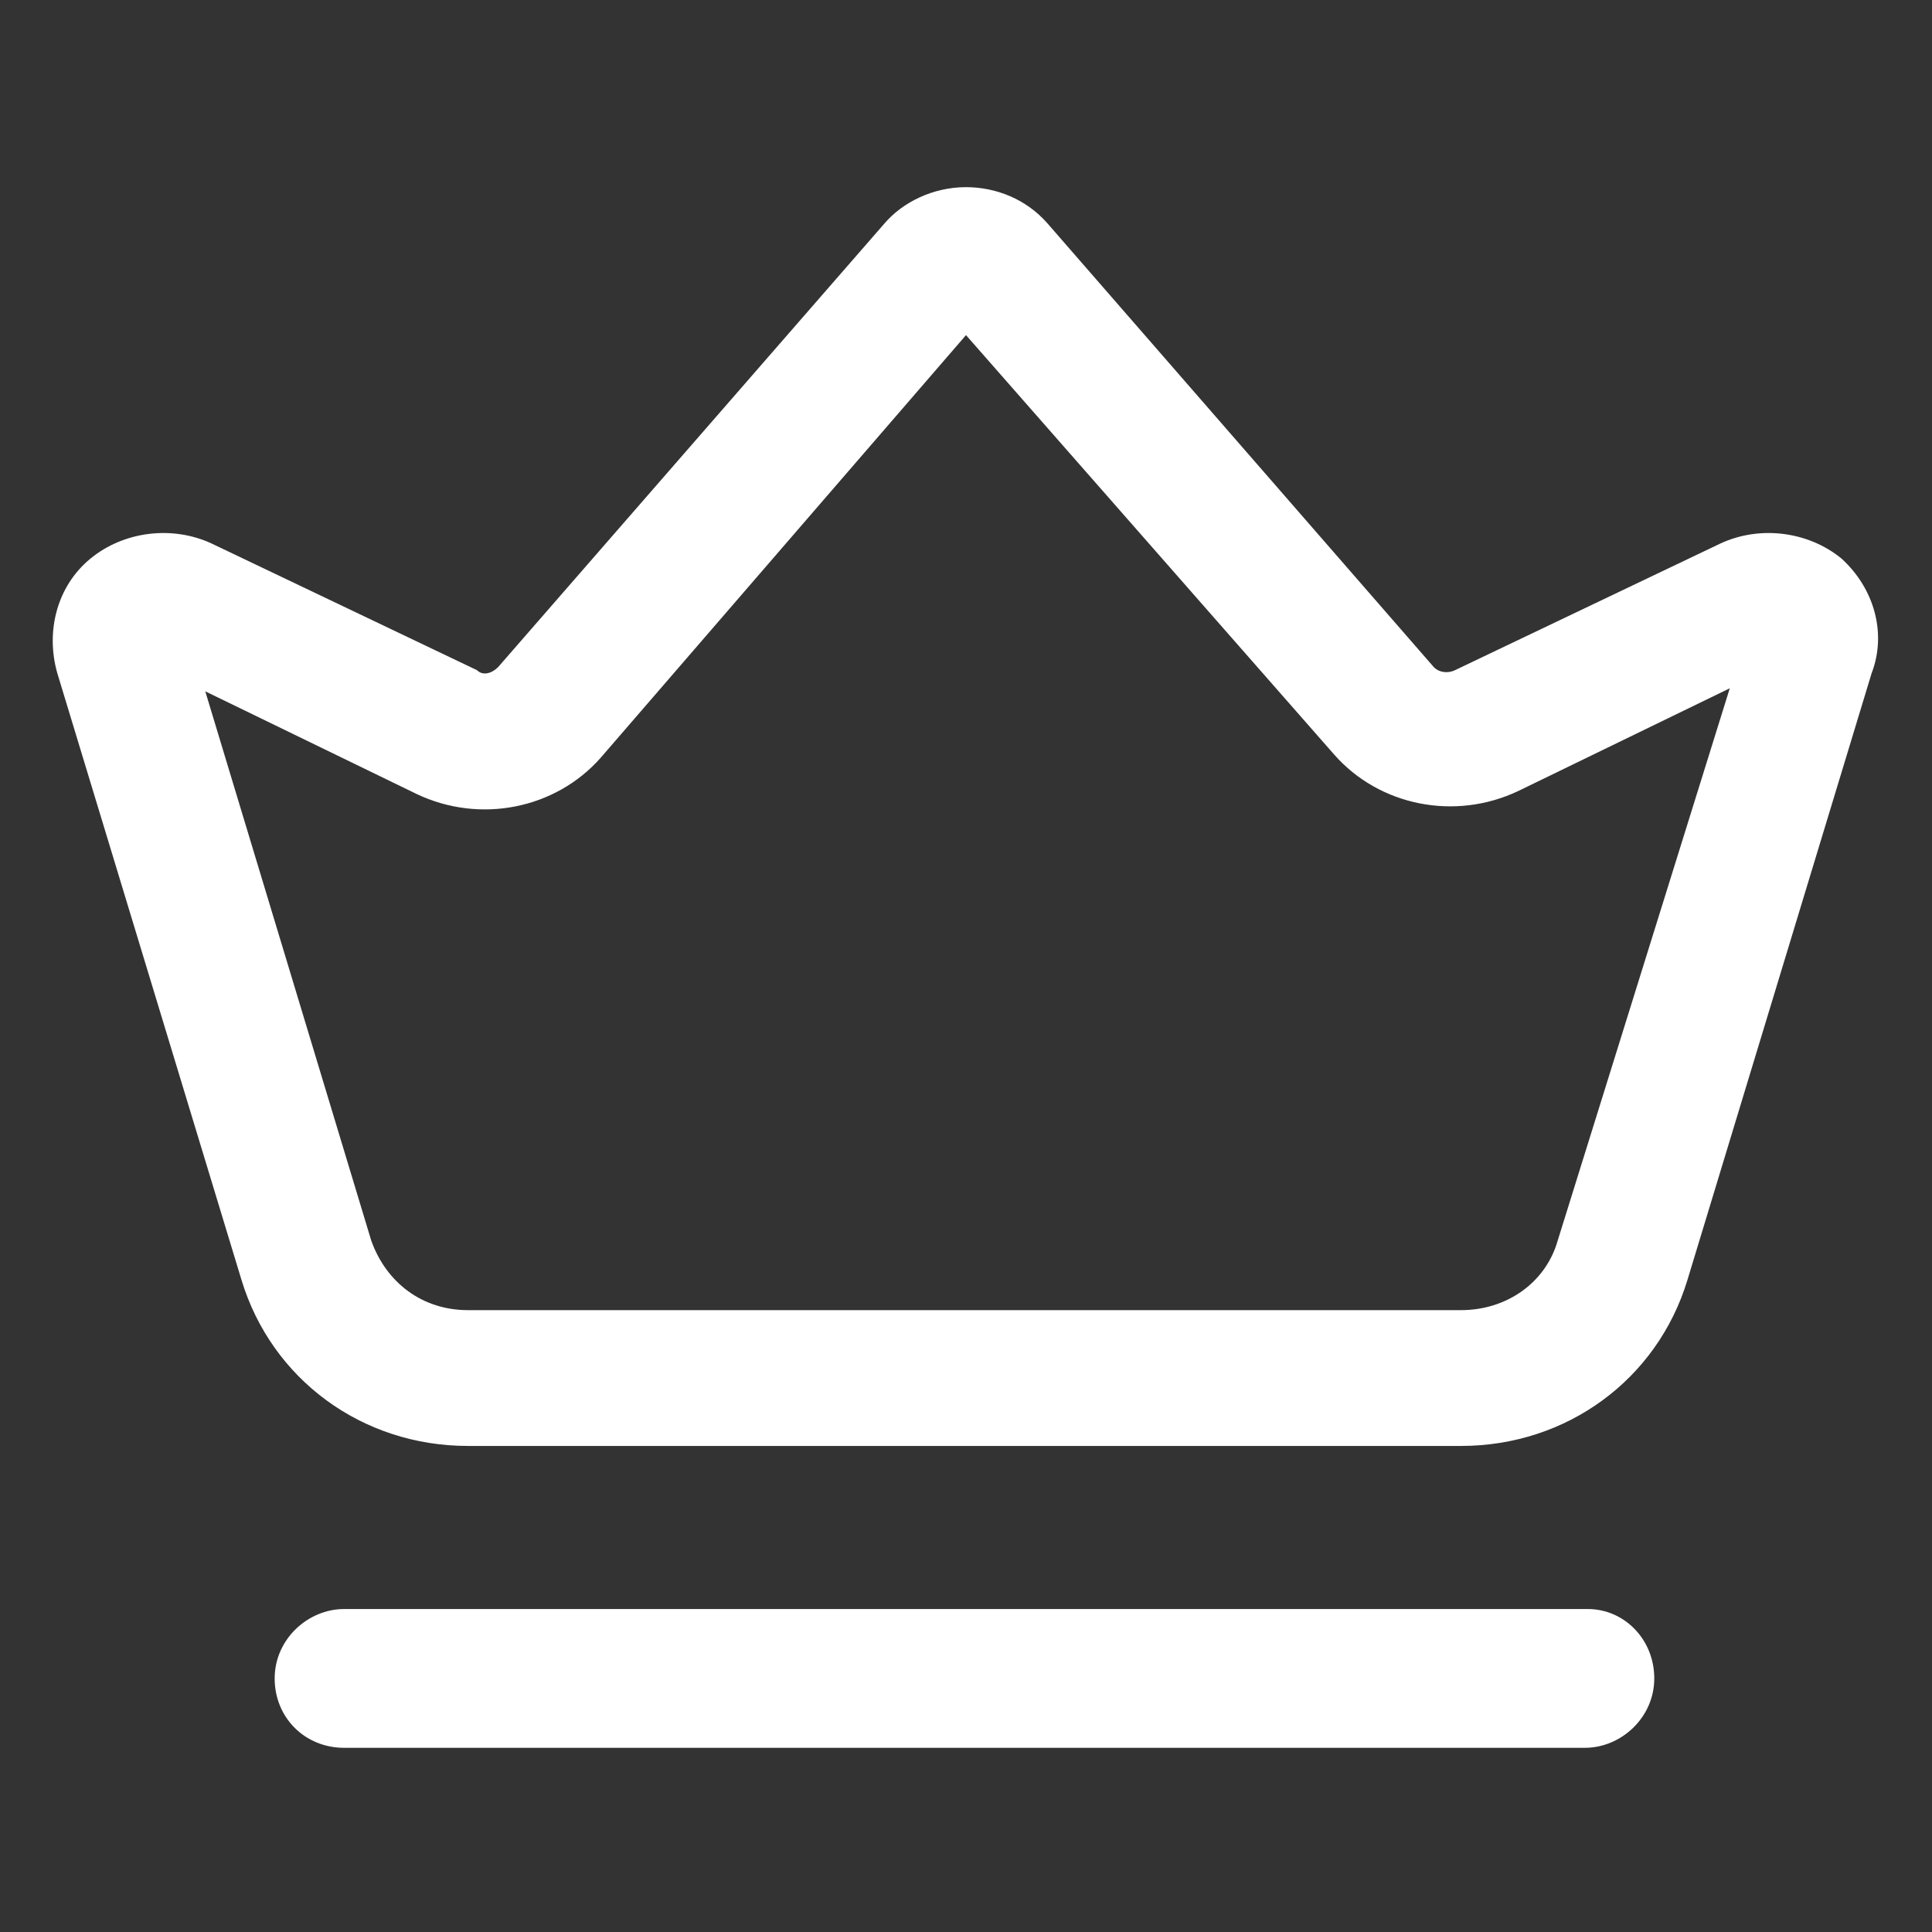
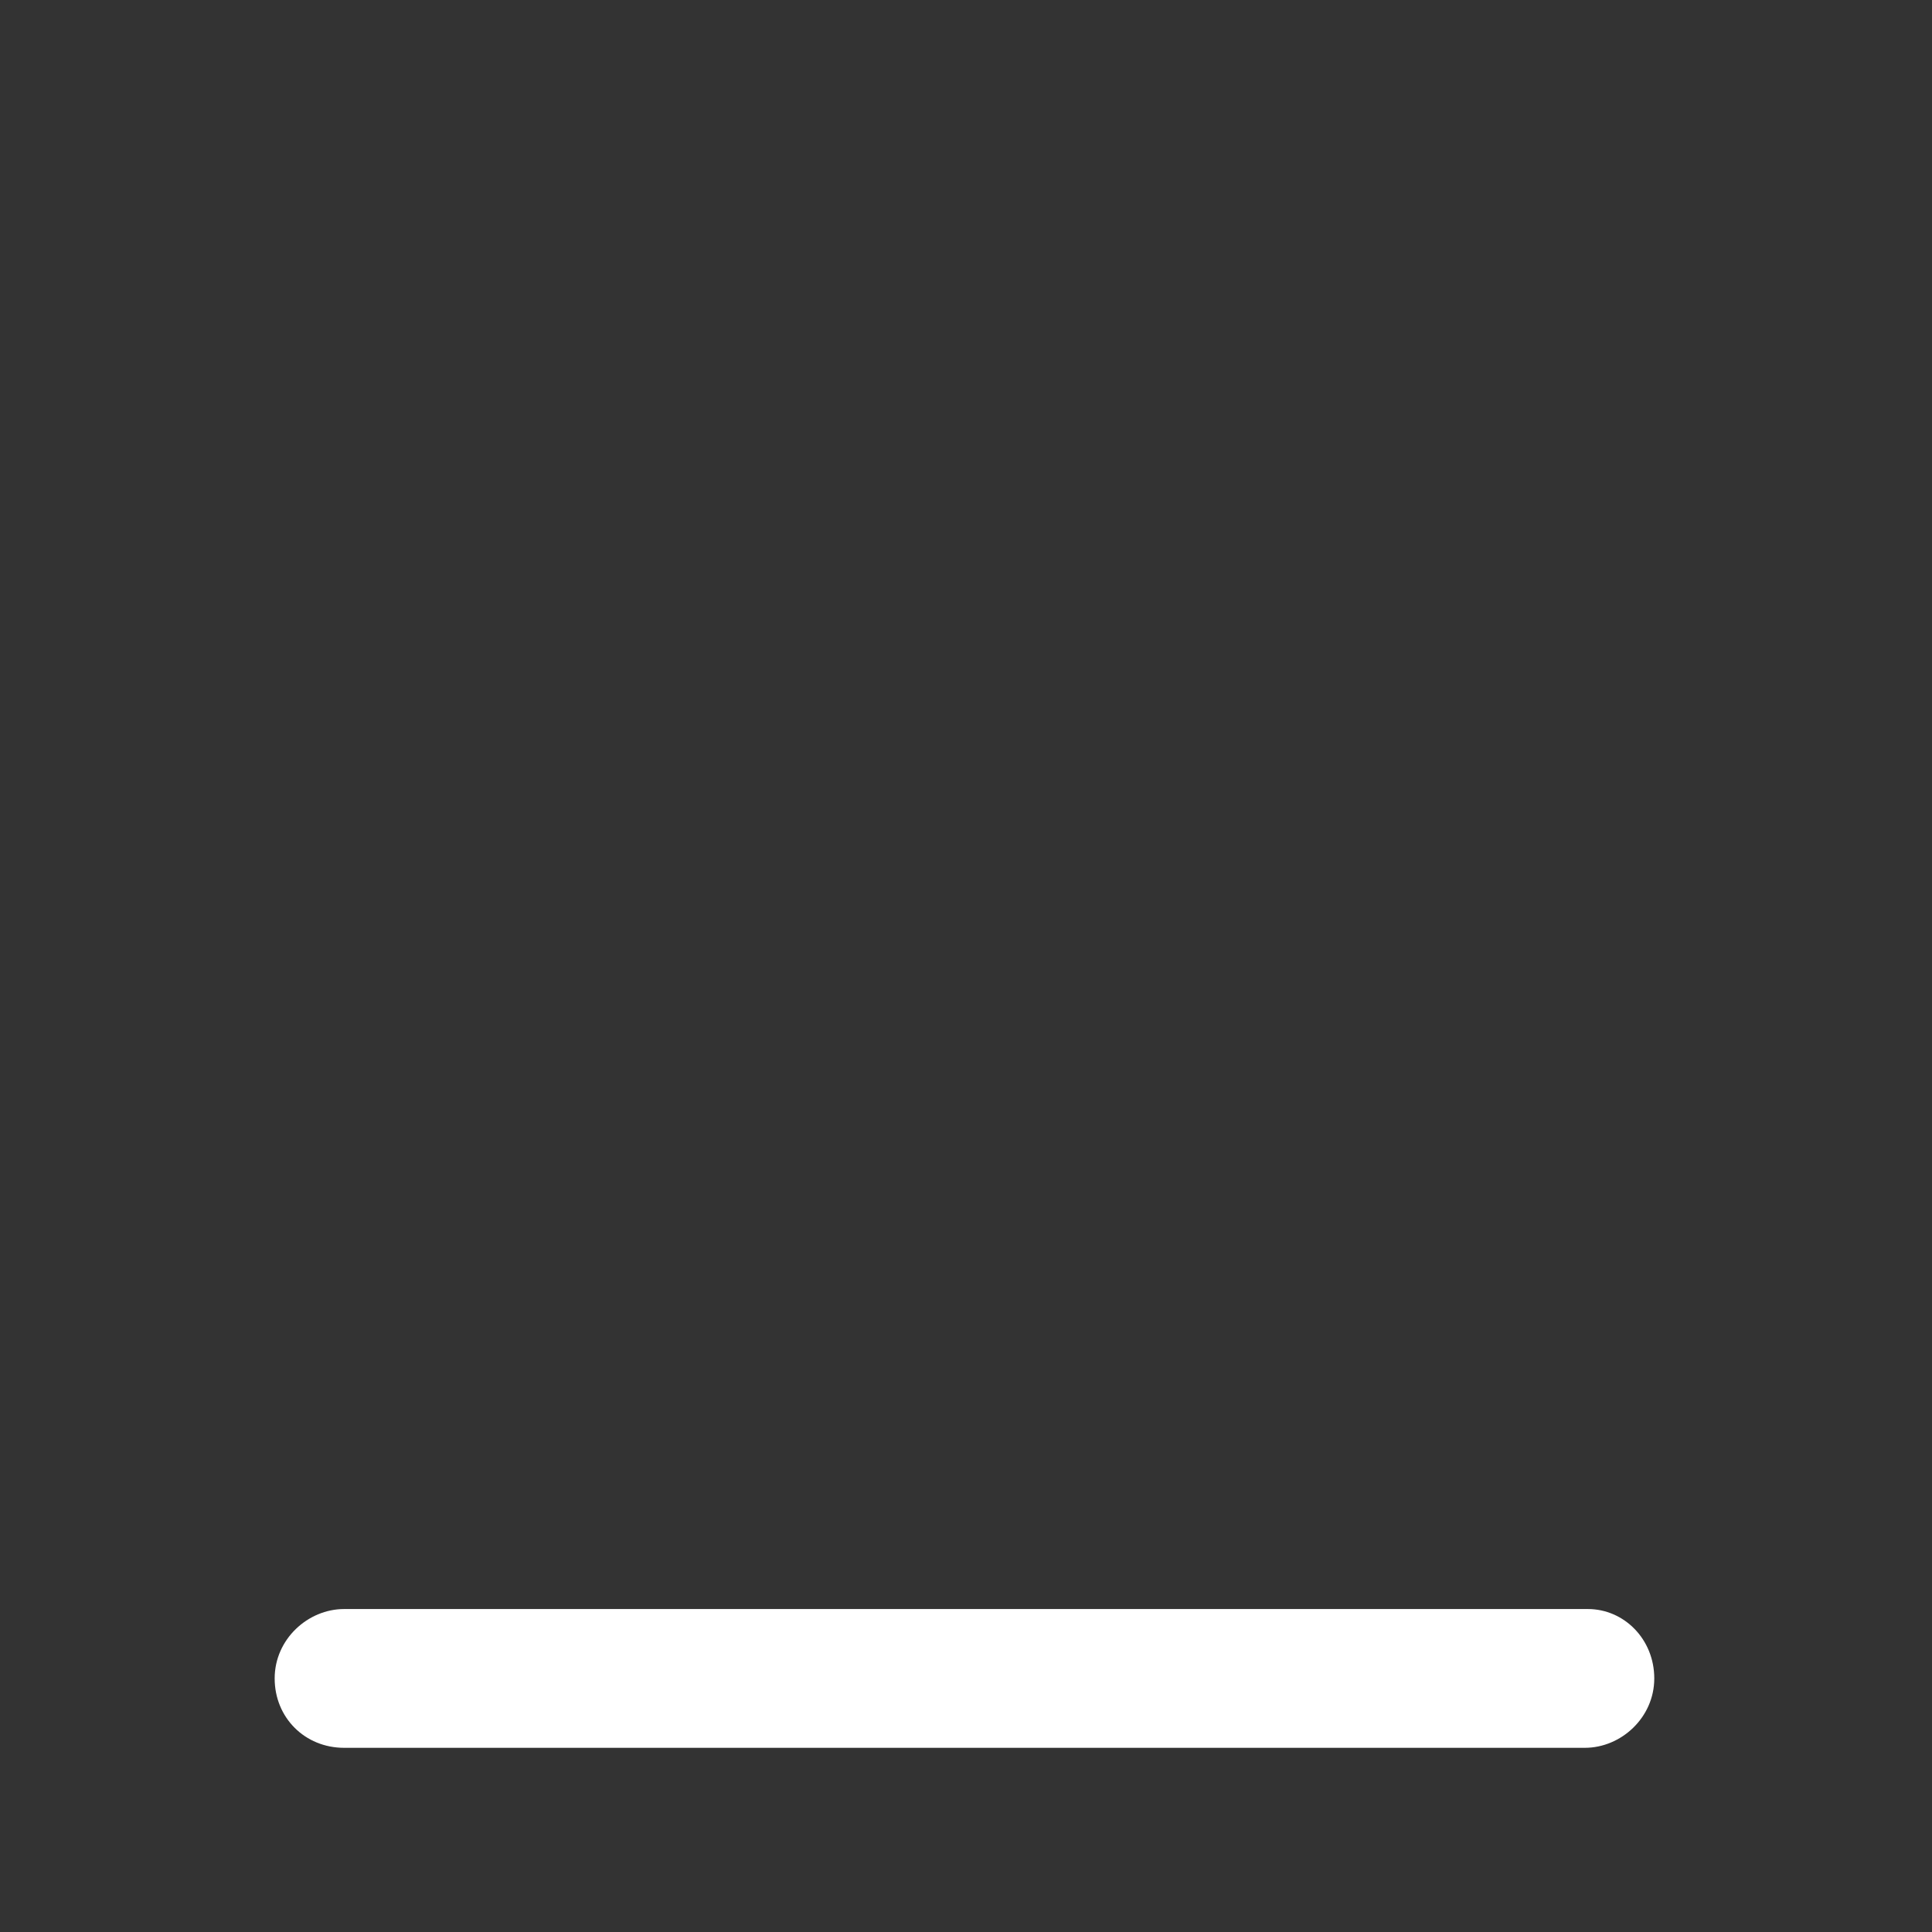
<svg xmlns="http://www.w3.org/2000/svg" width="24" height="24" viewBox="0 0 24 24" fill="none">
  <rect x="0" y="0" width="24" height="24" fill="#333333" stroke="none" />
-   <path d="M22.875 6.938C22.462 6.6 21.863 6.525 21.375 6.75L18.075 8.325C18 8.363 17.887 8.363 17.812 8.288L13.012 2.775C12.75 2.475 12.375 2.325 12 2.325C11.588 2.325 11.213 2.513 10.988 2.775L6.187 8.288C6.112 8.363 6 8.4 5.925 8.325L2.625 6.75C2.137 6.525 1.537 6.6 1.125 6.938C0.712 7.275 0.562 7.838 0.712 8.363L3 15.9C3.375 17.137 4.5 17.962 5.812 17.962H18.15C19.462 17.962 20.587 17.137 20.962 15.9L23.25 8.363C23.438 7.875 23.288 7.313 22.875 6.938ZM19.35 15.412C19.2 15.938 18.712 16.275 18.15 16.275H5.812C5.25 16.275 4.8 15.938 4.612 15.412L2.55 8.588L5.175 9.863C5.962 10.238 6.9 10.05 7.462 9.413L12 4.163L16.575 9.375C17.137 10.012 18.075 10.2 18.863 9.825L21.488 8.55L19.35 15.412Z" fill="white" />
  <path d="M19.725 19.988H4.275C3.825 19.988 3.412 20.363 3.412 20.85C3.412 21.337 3.787 21.712 4.275 21.712H19.688C20.137 21.712 20.55 21.337 20.55 20.85C20.55 20.363 20.175 19.988 19.725 19.988Z" fill="white" />
</svg>